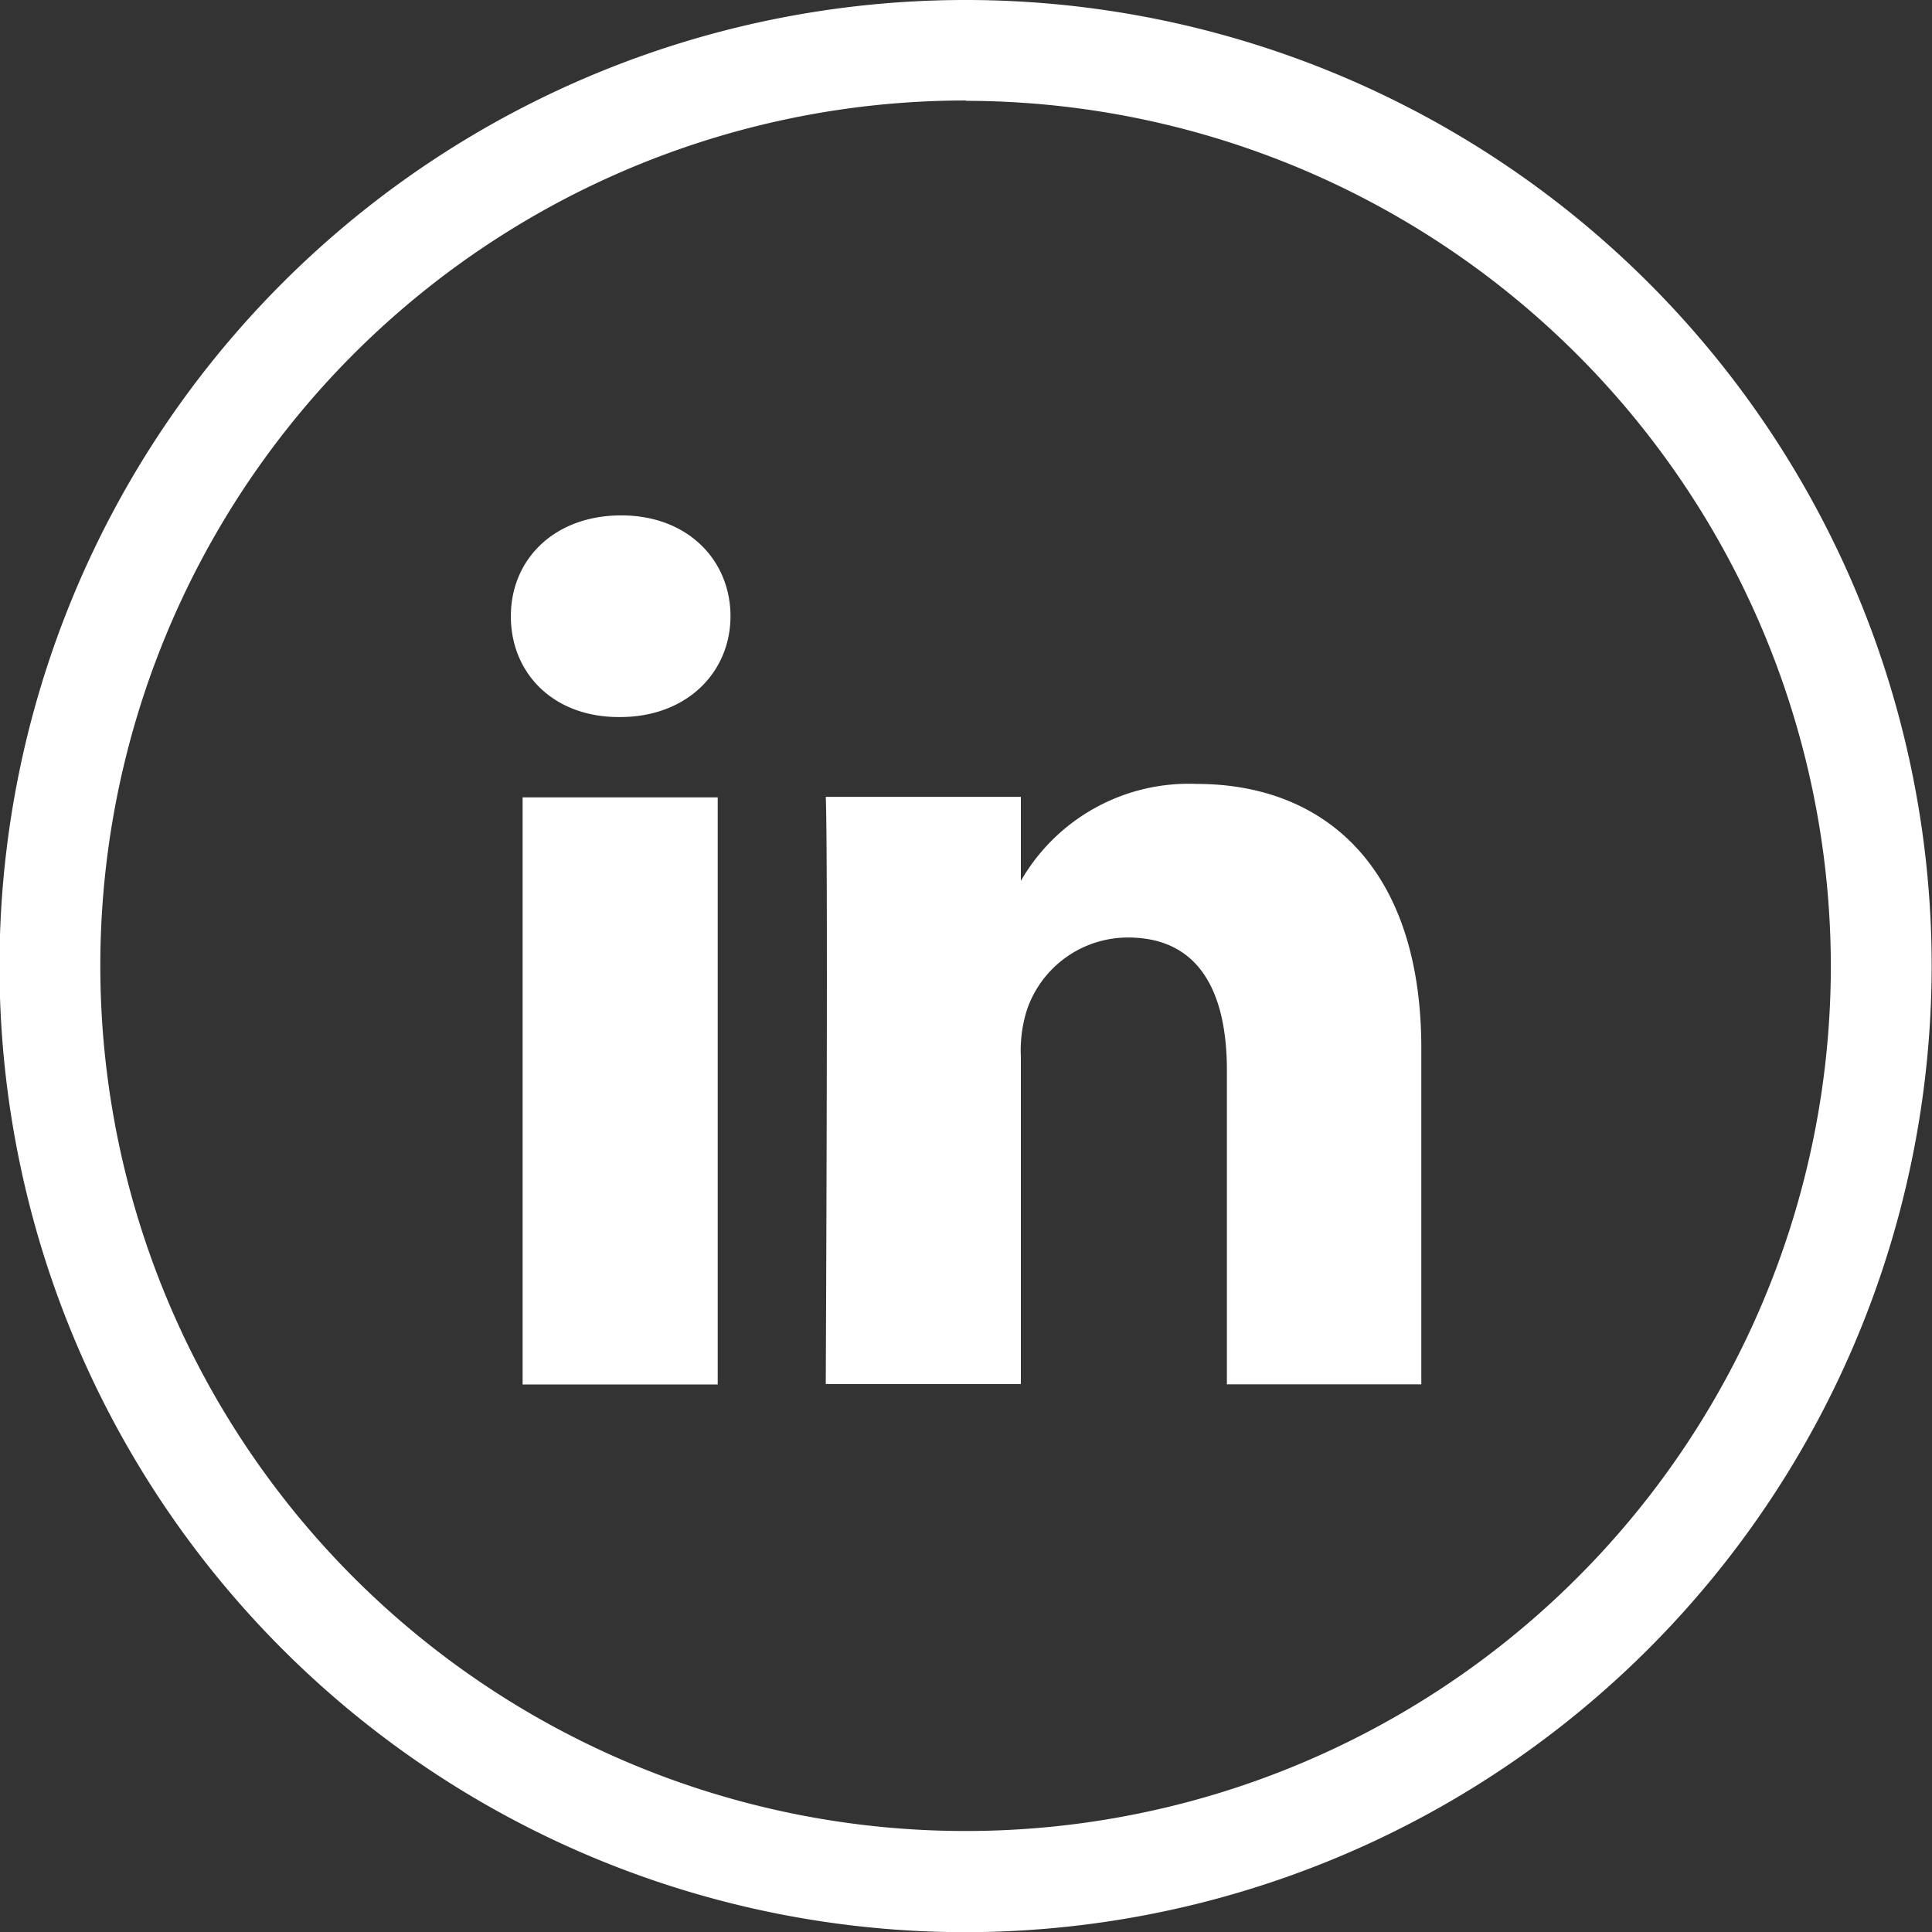
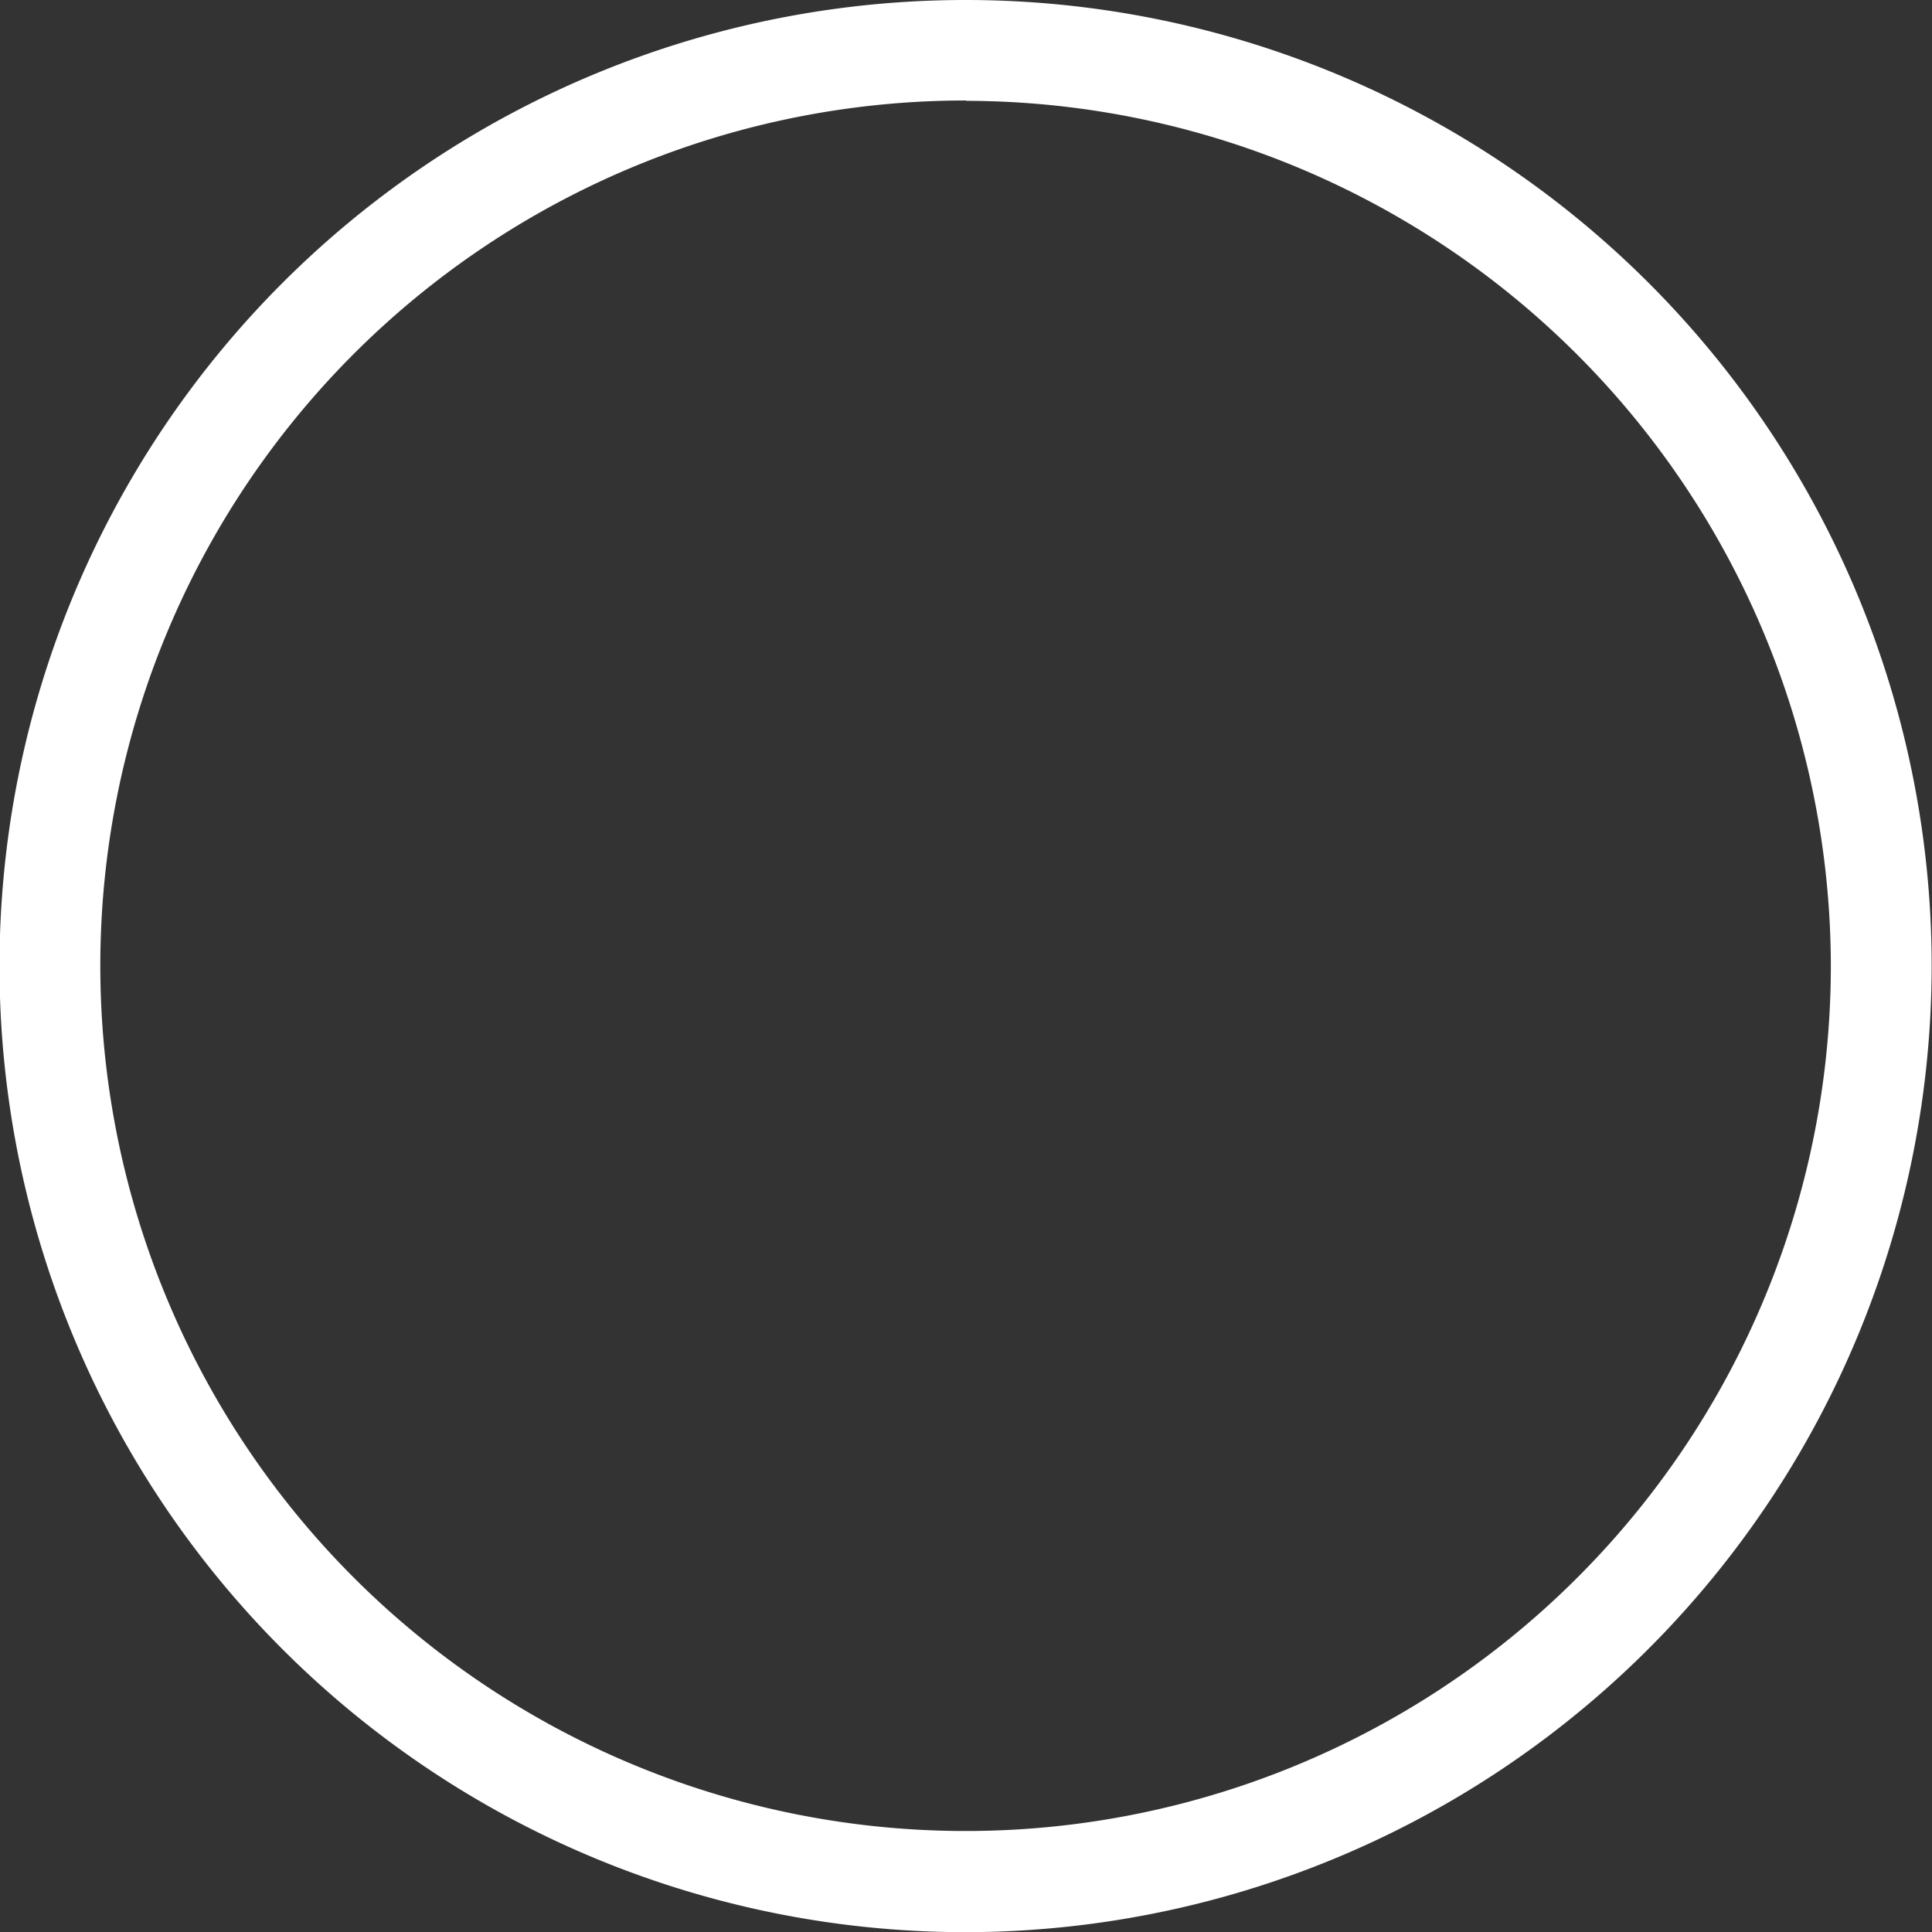
<svg xmlns="http://www.w3.org/2000/svg" id="Layer_1" data-name="Layer 1" viewBox="0 0 114.97 114.97">
  <rect x="0" y="0" width="114.97" height="114.97" fill="#333333" stroke="none" />
  <defs>
    <style>.cls-1{fill:#fff;}</style>
  </defs>
  <title>icon-linkedin</title>
  <path class="cls-1" d="M1185.54,435.91A57.49,57.49,0,1,1,1243,378.42,57.55,57.55,0,0,1,1185.54,435.91Zm0-109A51.49,51.49,0,1,0,1237,378.42,51.55,51.55,0,0,0,1185.54,326.93Z" transform="translate(-1128.05 -320.93)" />
-   <path class="cls-1" d="M1212.63,403.31v-20c0-10.73-5.73-15.73-13.37-15.73a11.52,11.52,0,0,0-10.46,5.77v-5h-11.61c0.15,3.28,0,34.94,0,34.94h11.61V383.8a7.94,7.94,0,0,1,.38-2.83,6.35,6.35,0,0,1,6-4.25c4.2,0,5.88,3.2,5.88,7.9v18.69h11.61Zm-47.68-39.71c4,0,6.57-2.69,6.57-6s-2.52-6-6.5-6-6.57,2.61-6.57,6,2.52,6,6.42,6h0.07Zm5.81,39.71V368.38h-11.61v34.94h11.61Z" transform="translate(-1128.05 -320.93)" />
</svg>